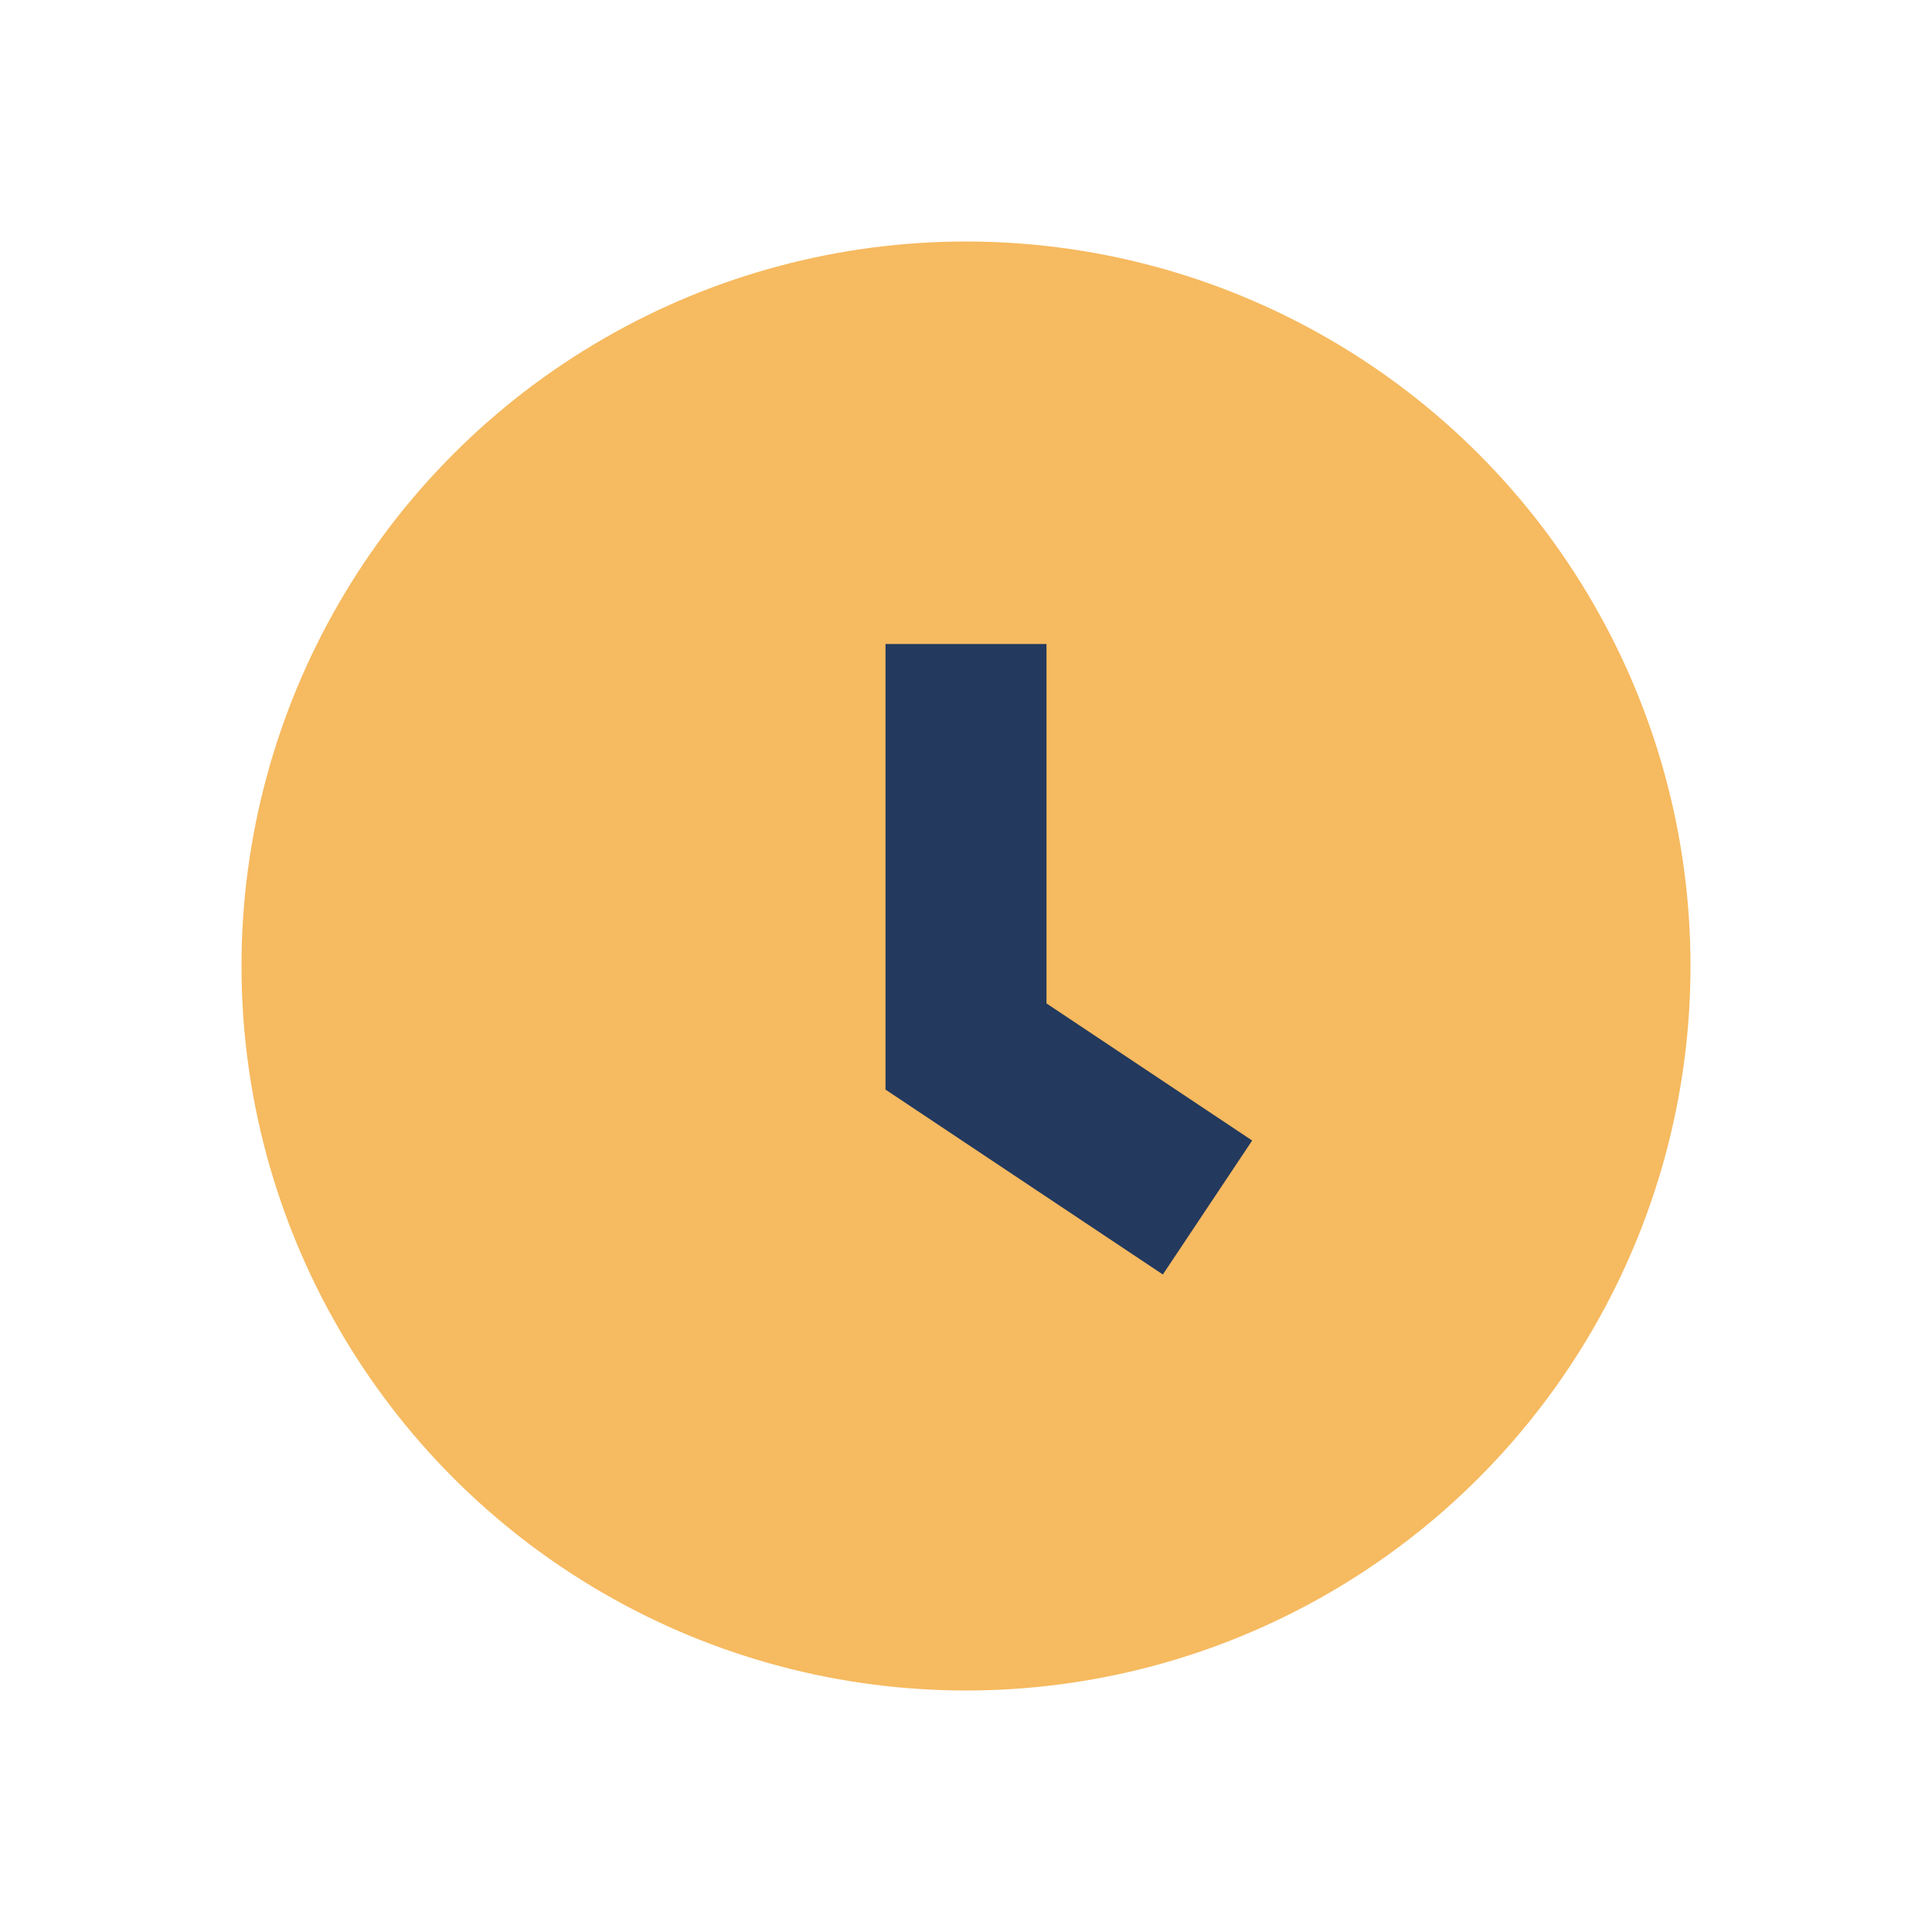
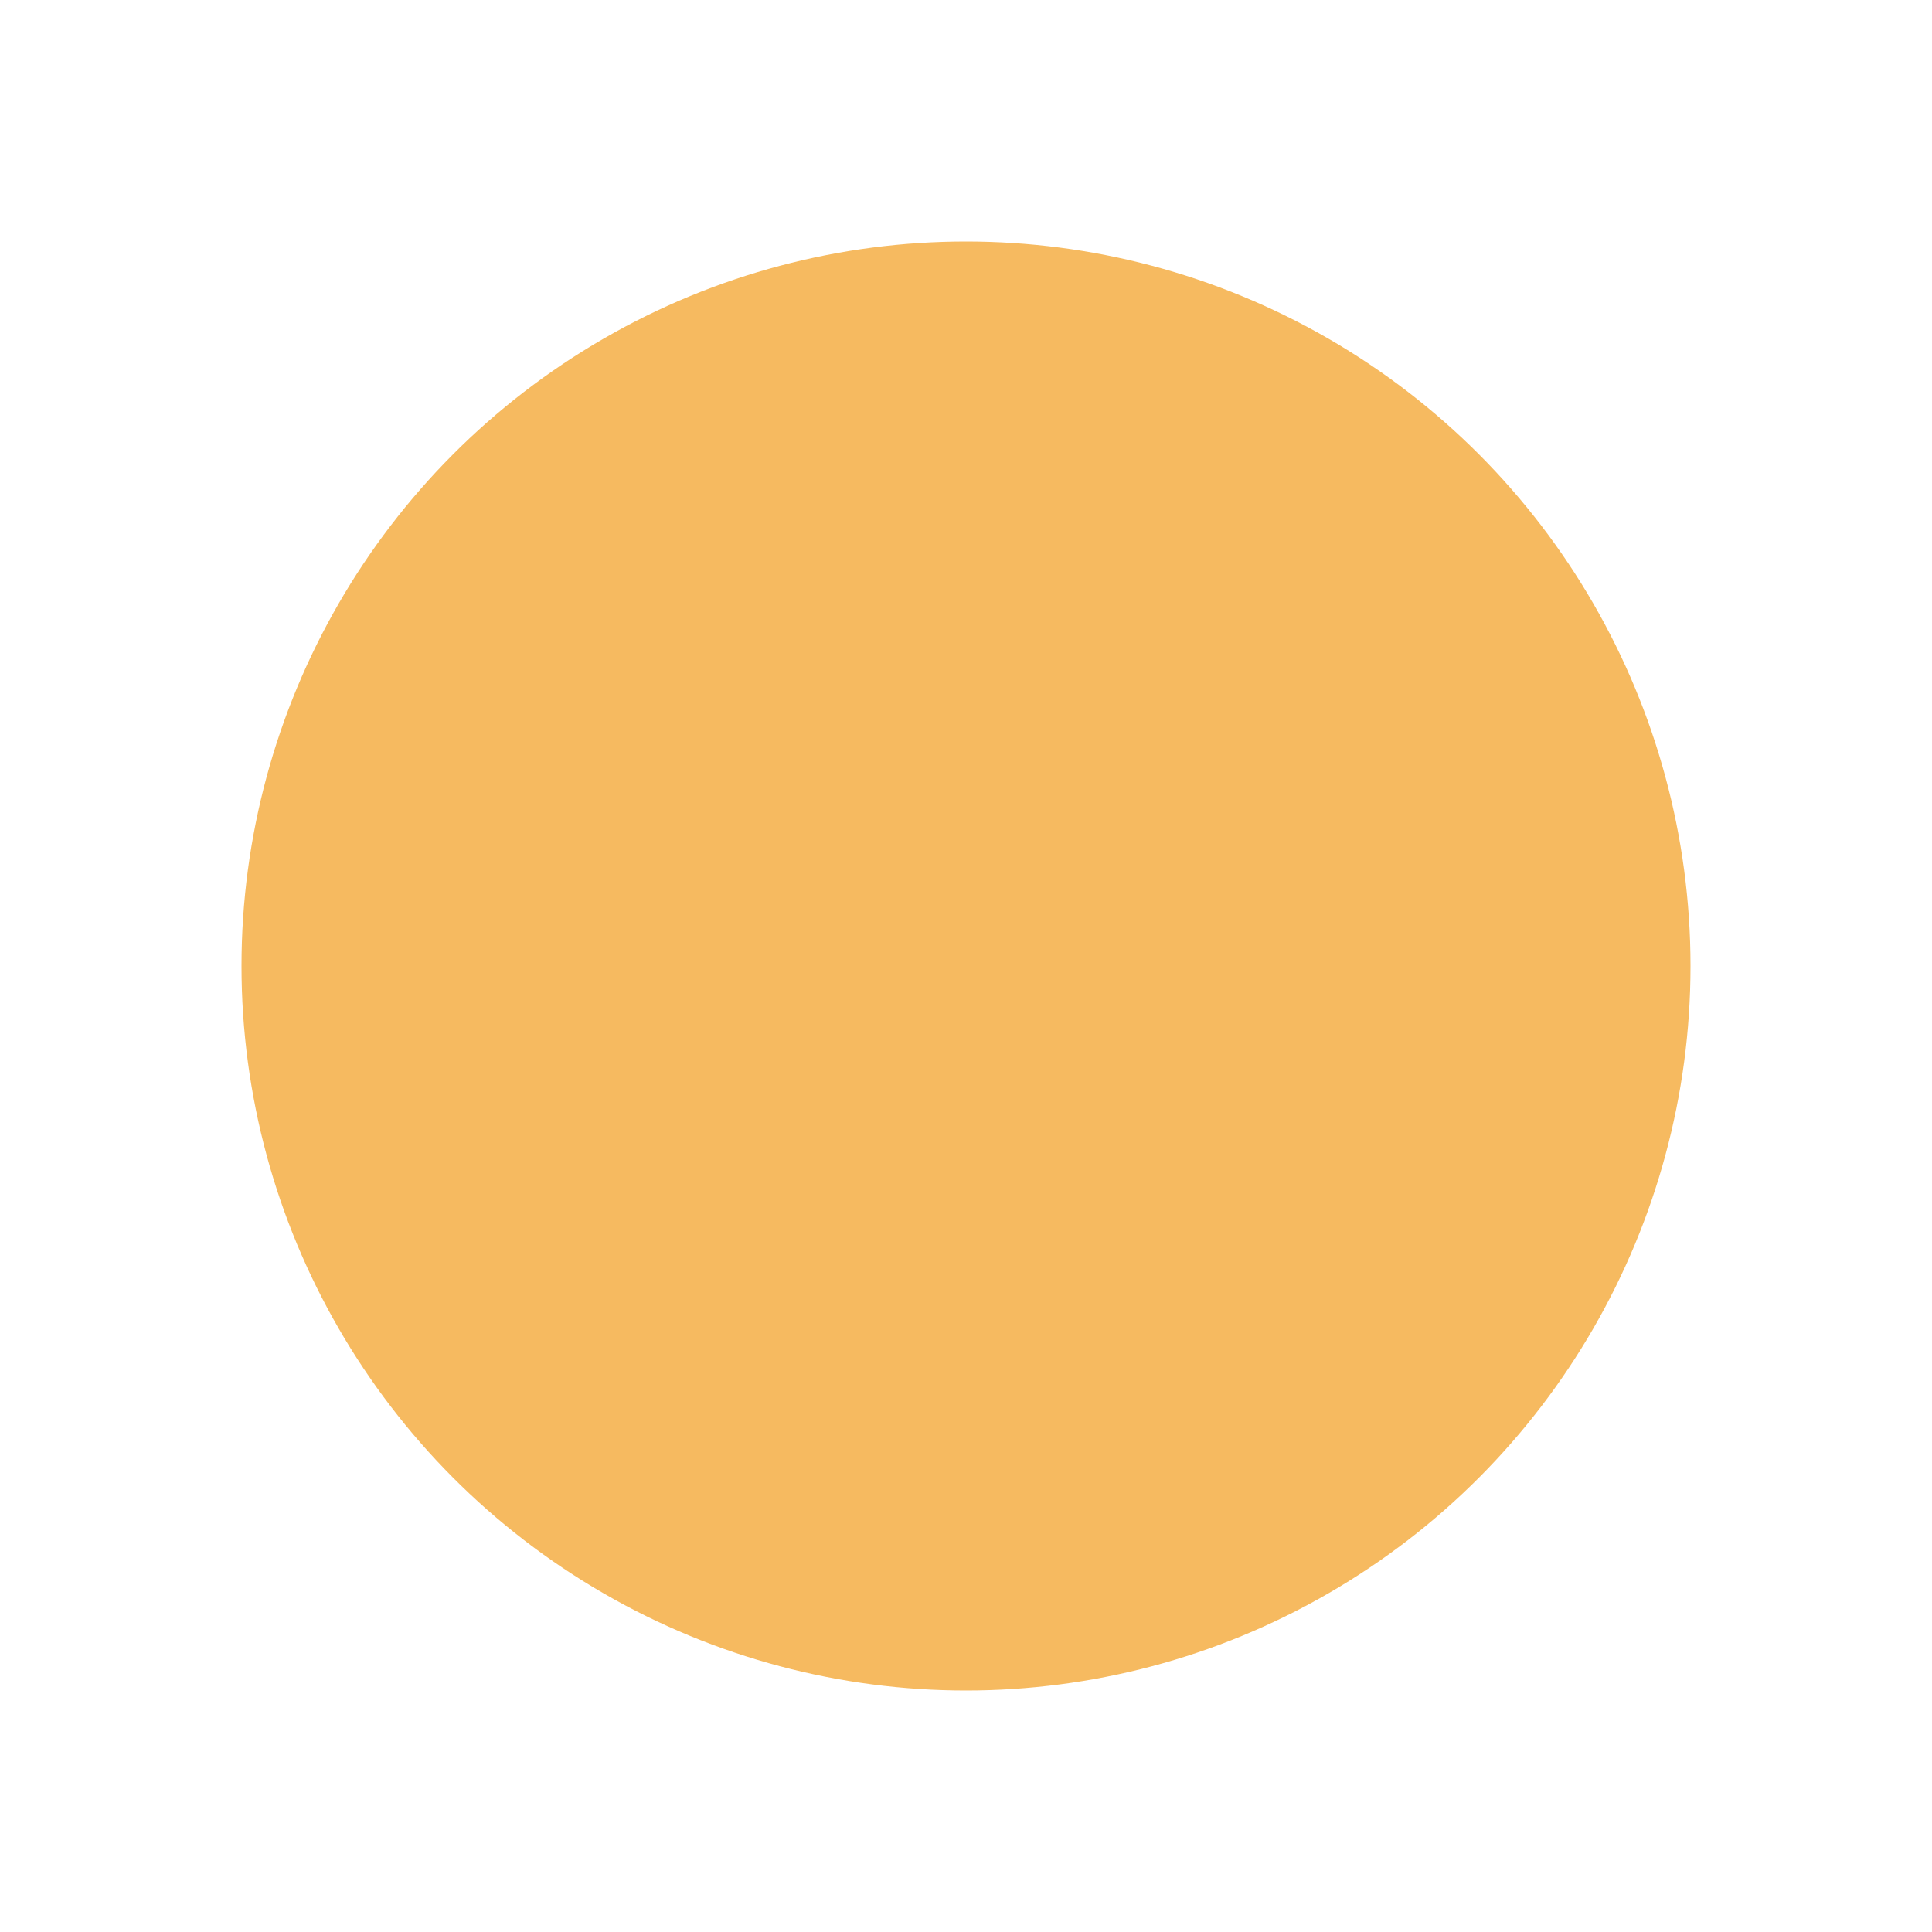
<svg xmlns="http://www.w3.org/2000/svg" width="24" height="24" viewBox="0 0 24 24">
  <circle cx="12" cy="12" r="9" fill="#f6ba60" />
-   <path d="M12 8v5l3 2" stroke="#23395d" stroke-width="2" fill="none" />
</svg>